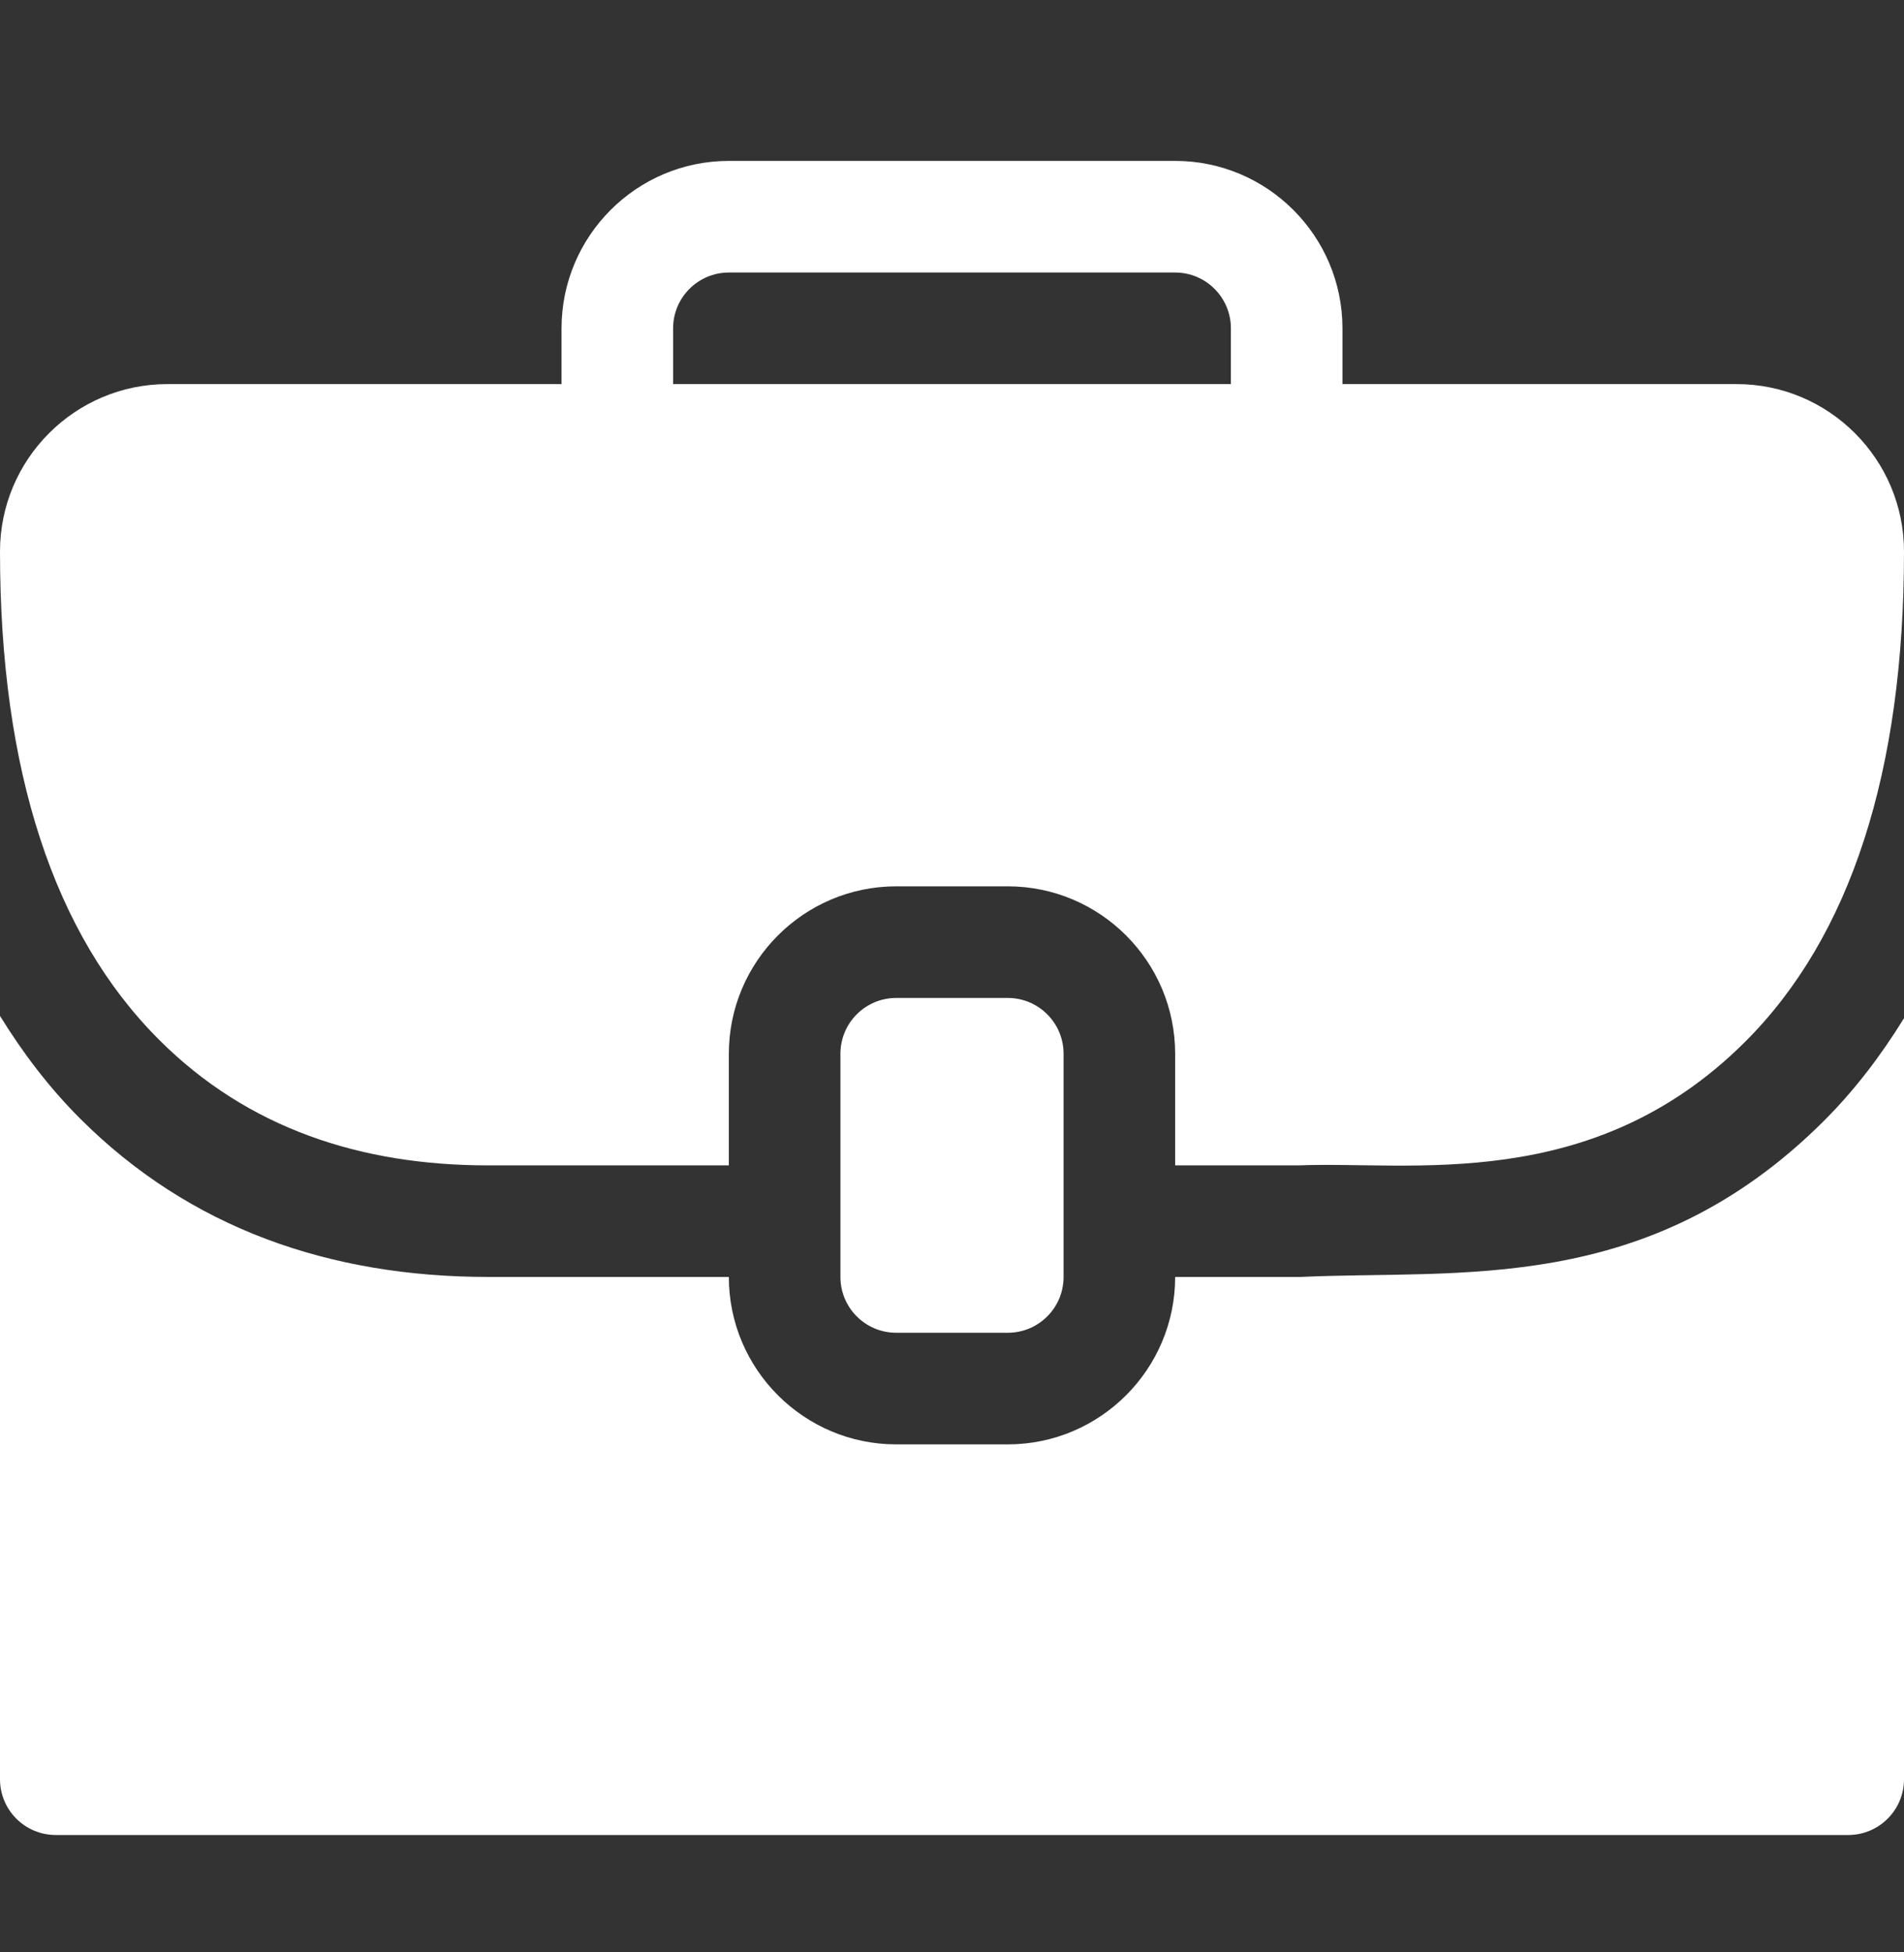
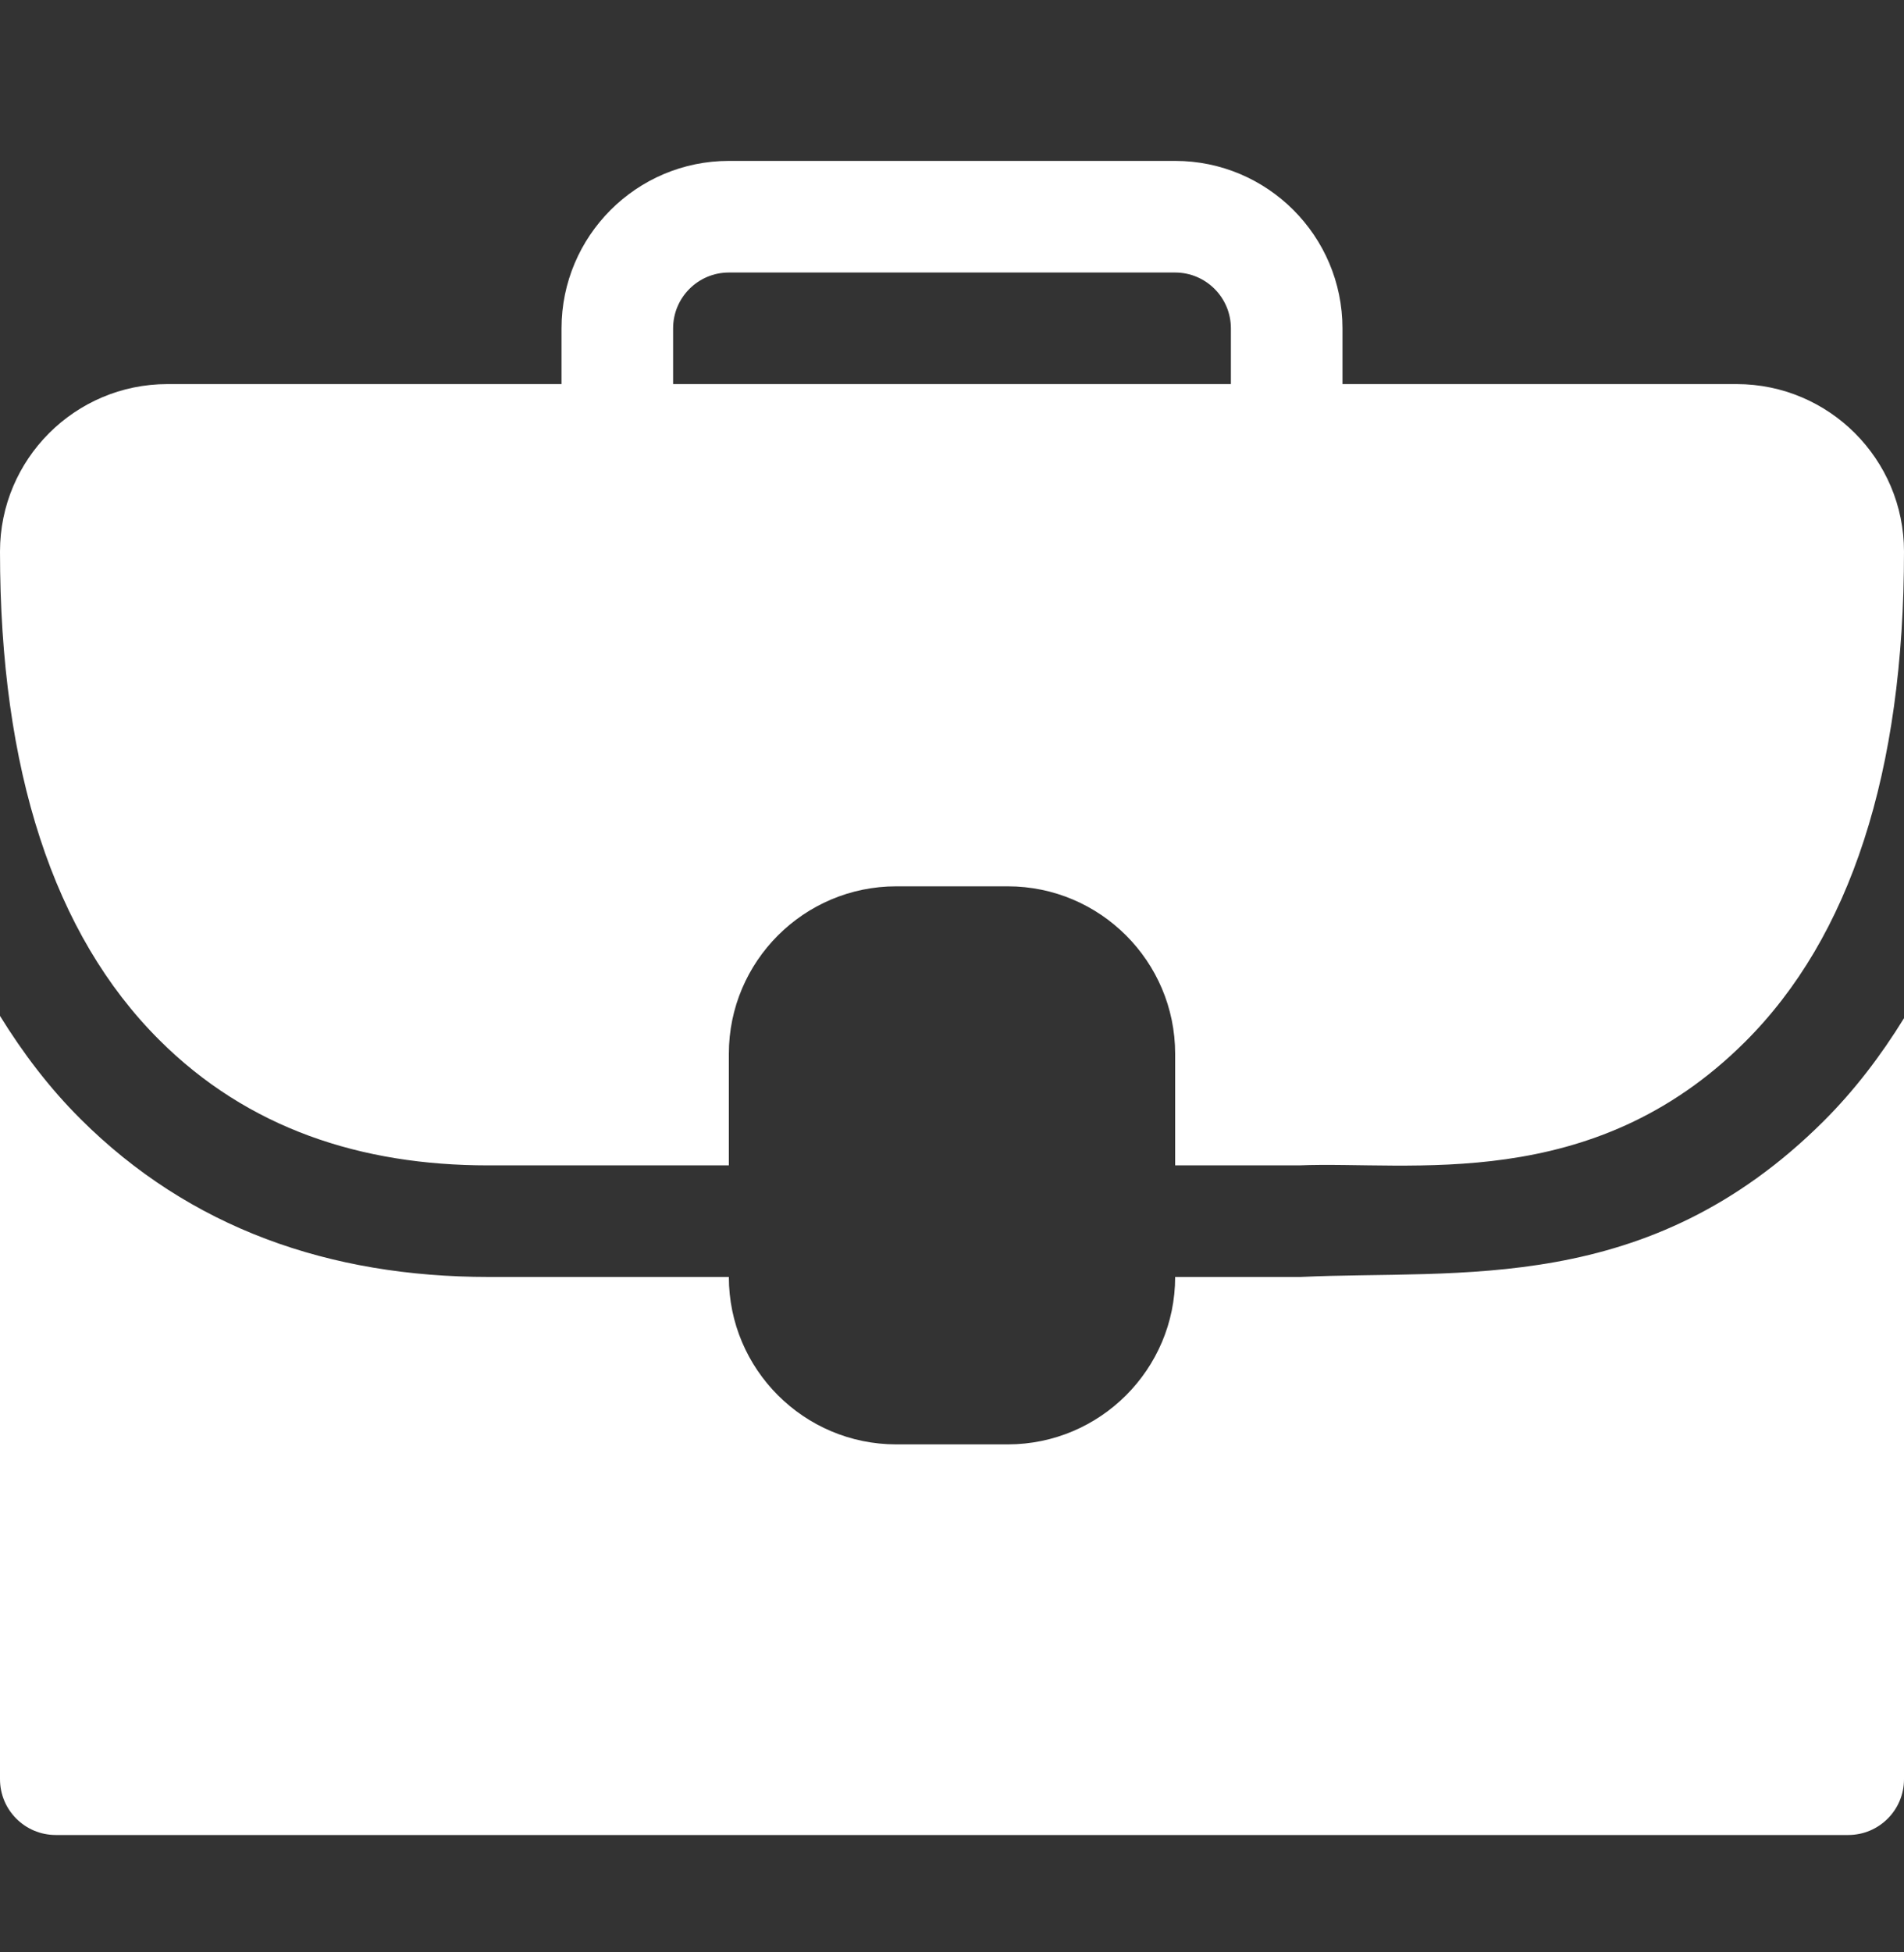
<svg xmlns="http://www.w3.org/2000/svg" width="40" height="41" viewBox="0 0 40 41" fill="none">
  <rect x="0" y="0" width="40" height="41" fill="#333333" stroke="none" />
-   <path d="M21.172 27.988C21.819 27.988 22.344 27.464 22.344 26.816V22.129C22.344 21.482 21.819 20.957 21.172 20.957H18.828C18.181 20.957 17.656 21.482 17.656 22.129V26.816C17.656 27.463 18.181 27.988 18.828 27.988H21.172Z" fill="white" />
  <path d="M36.484 8.066H28.203C28.203 7.83 28.203 6.659 28.203 6.895C28.203 4.956 26.626 3.379 24.688 3.379C24.433 3.379 14.964 3.379 15.312 3.379C13.374 3.379 11.797 4.956 11.797 6.895C11.797 7.131 11.797 8.302 11.797 8.066H3.516C1.577 8.066 0 9.643 0 11.582C0 13.877 0.281 15.887 0.84 17.6C1.398 19.313 2.234 20.729 3.343 21.836C5.209 23.7 7.586 24.473 10.255 24.473H15.312C15.312 24.237 15.312 21.893 15.312 22.129C15.312 20.19 16.89 18.613 18.828 18.613C19.064 18.613 21.408 18.613 21.172 18.613C23.11 18.613 24.688 20.19 24.688 22.129C24.688 22.365 24.688 24.709 24.688 24.473H27.291C29.624 24.376 33.44 25.085 36.656 21.884C37.766 20.78 38.602 19.361 39.16 17.64C39.719 15.919 40 13.896 40 11.582C40 9.643 38.423 8.066 36.484 8.066ZM14.141 6.895C14.141 6.248 14.666 5.723 15.312 5.723H24.688C25.334 5.723 25.859 6.248 25.859 6.895C25.859 7.131 25.859 8.302 25.859 8.066H14.141C14.141 7.83 14.141 6.659 14.141 6.895Z" fill="white" />
  <path d="M27.323 26.816H24.688C24.688 28.755 23.11 30.332 21.172 30.332C20.936 30.332 18.592 30.332 18.828 30.332C16.89 30.332 15.312 28.755 15.312 26.816C15.045 26.816 9.976 26.816 10.265 26.816C6.923 26.816 3.987 25.791 1.687 23.494C1.037 22.846 0.482 22.115 0 21.334V37.363C0 38.011 0.524 38.535 1.172 38.535H38.828C39.476 38.535 40 38.011 40 37.363V21.382C39.511 22.175 38.954 22.904 38.31 23.546C34.612 27.224 30.674 26.658 27.323 26.816Z" fill="white" />
</svg>